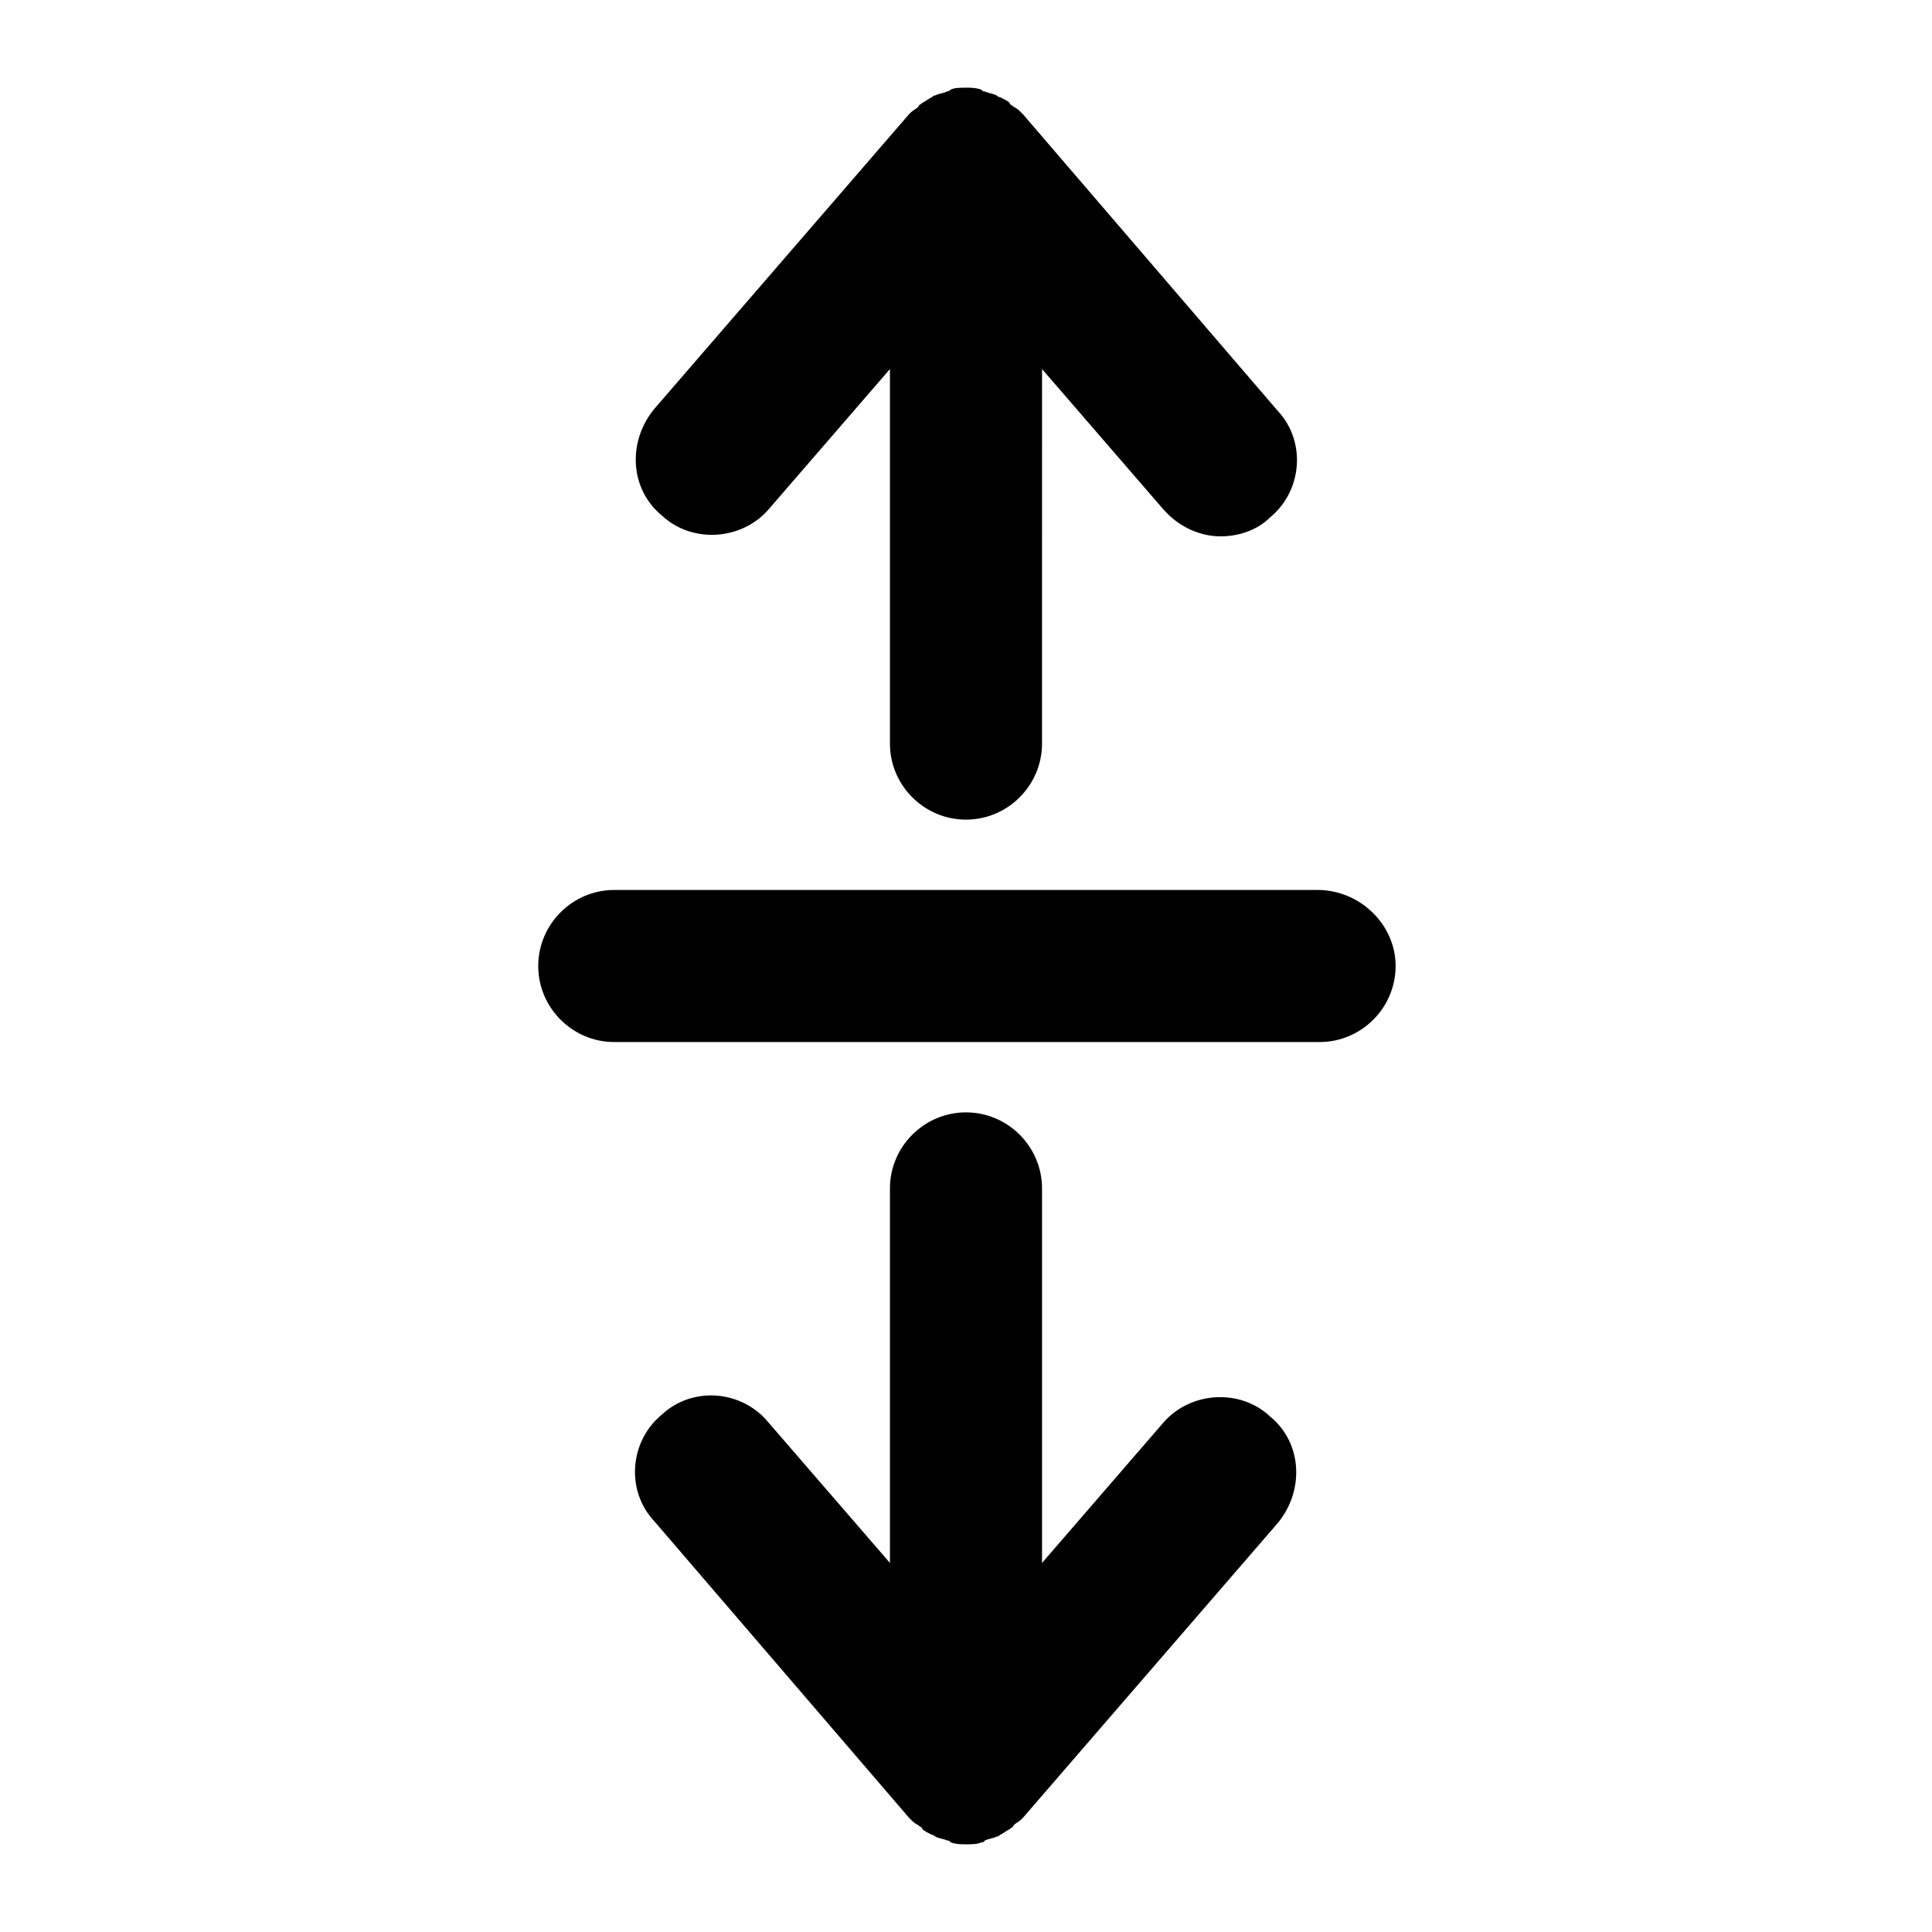
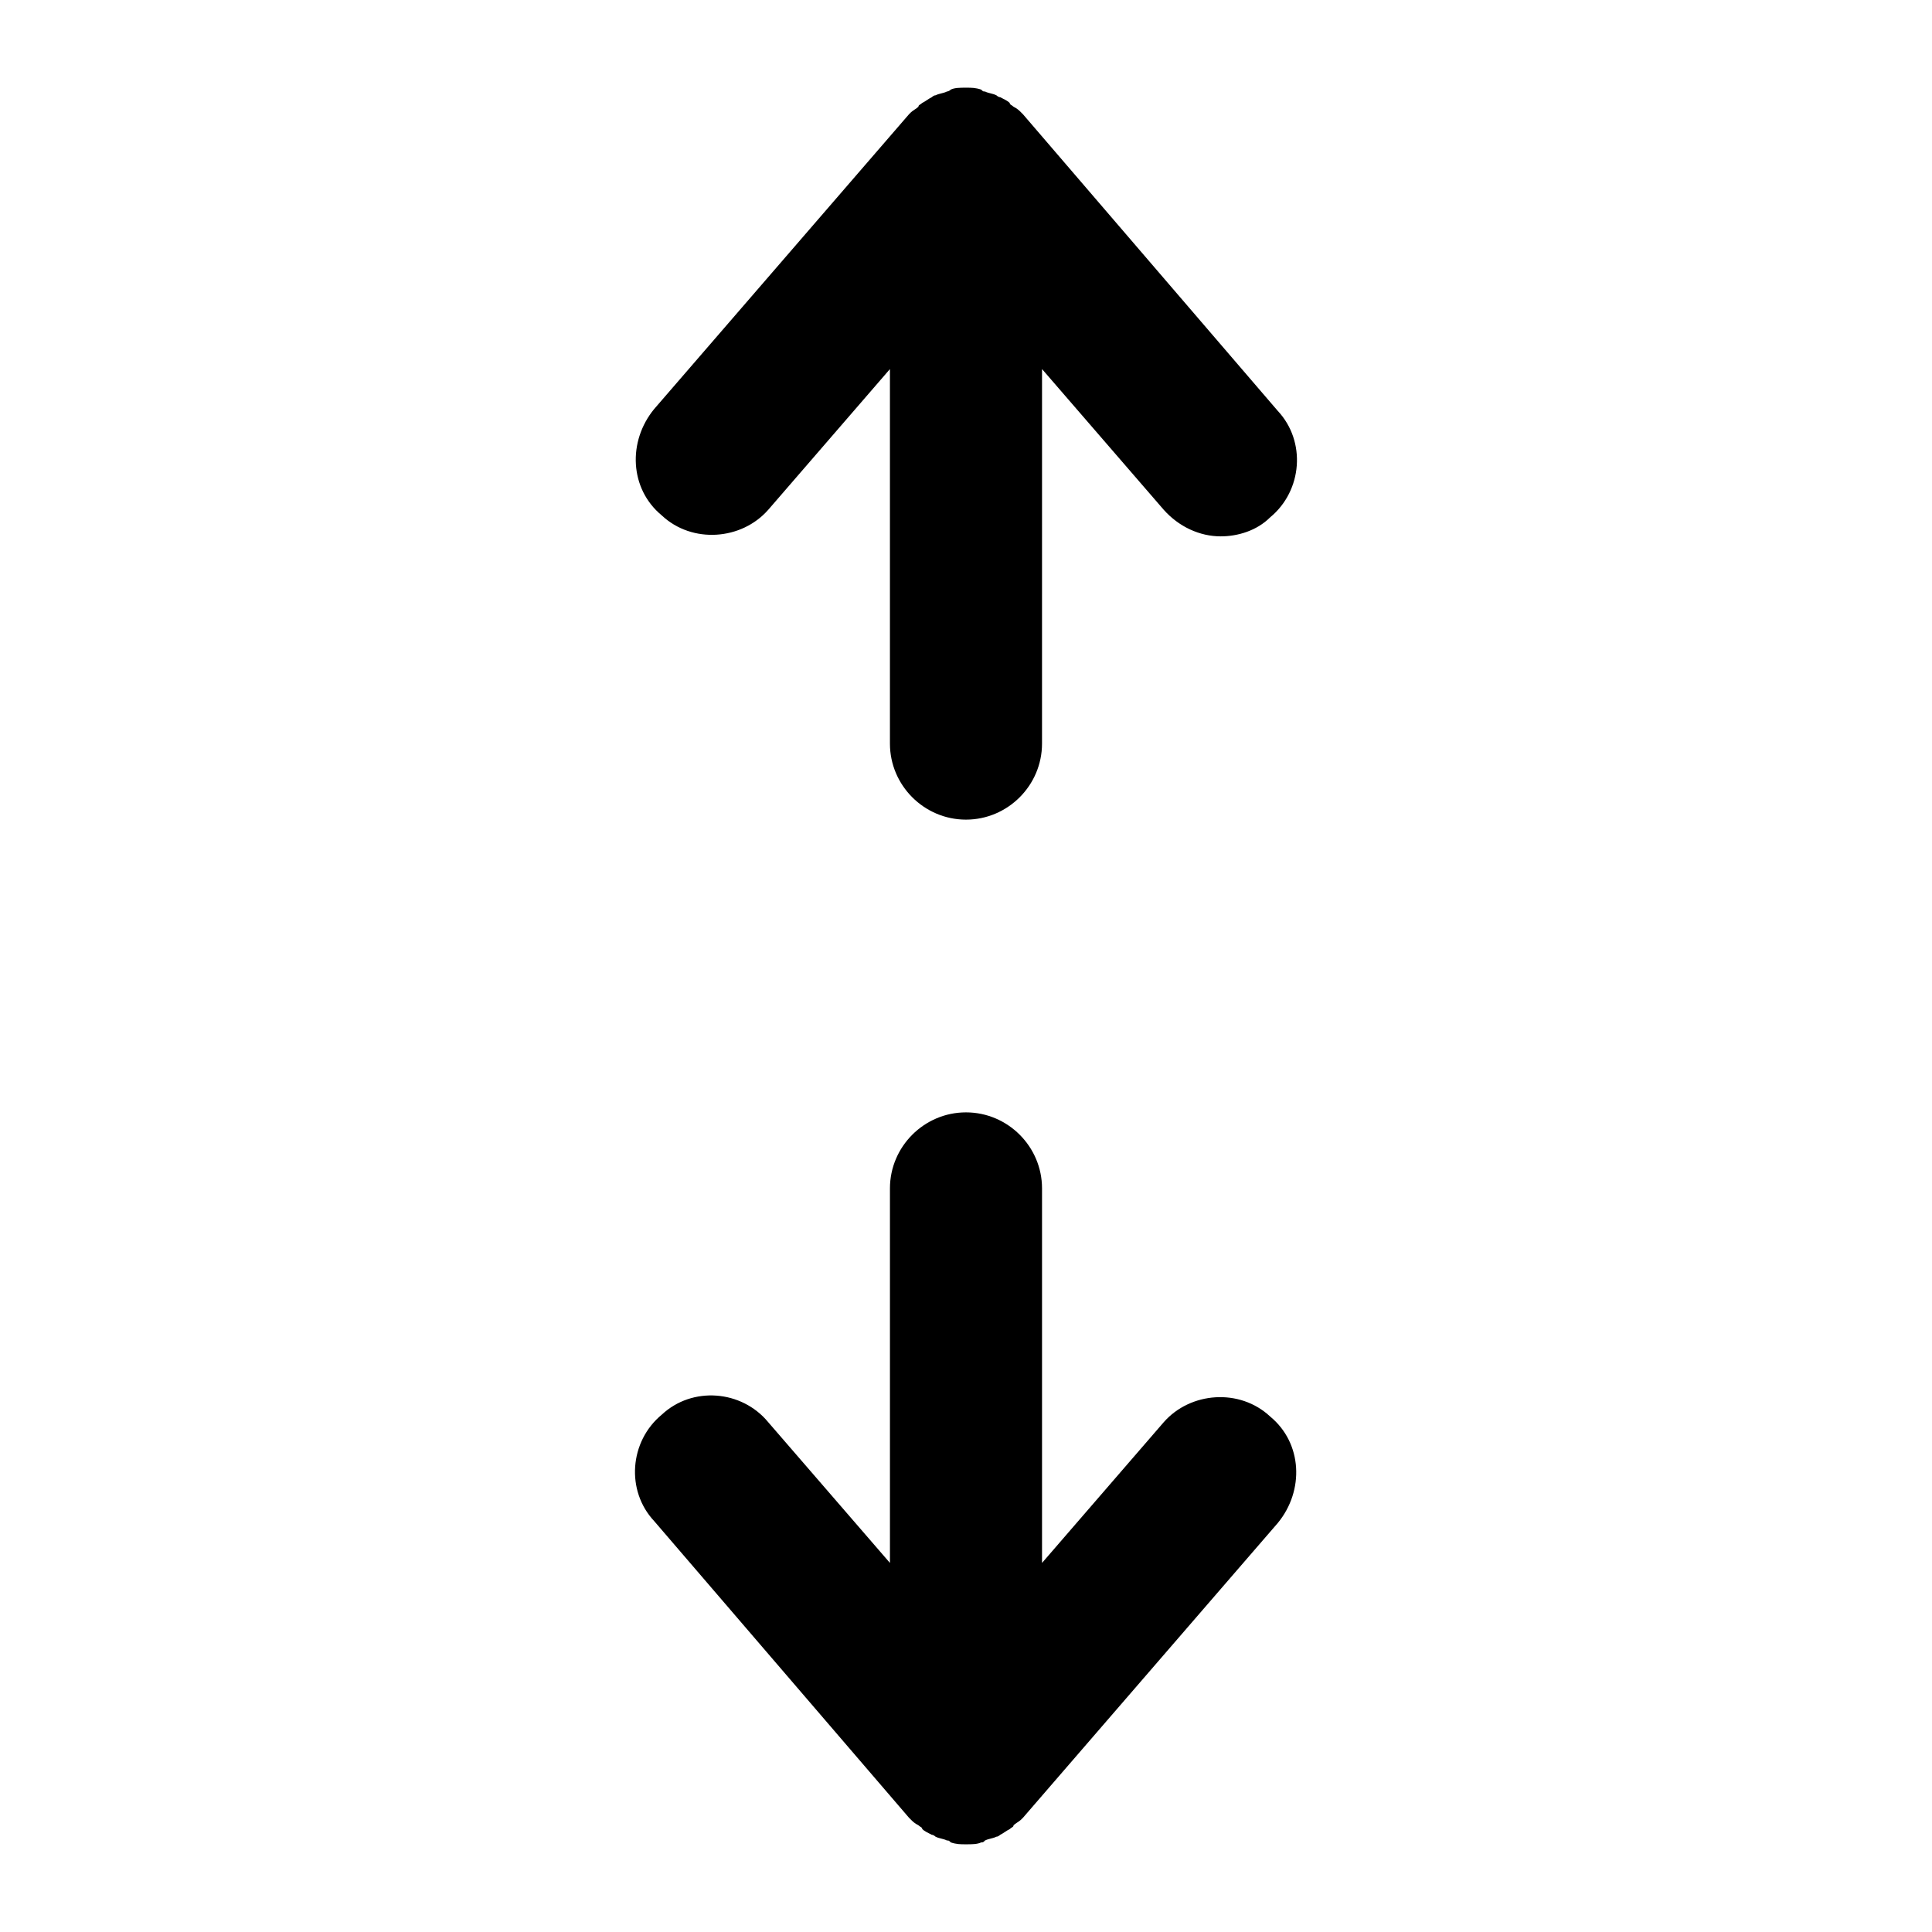
<svg xmlns="http://www.w3.org/2000/svg" fill="#000000" width="800px" height="800px" version="1.1" viewBox="144 144 512 512">
  <g>
    <path d="m452.39 520.91-32.242 37.281v-99.25c0-11.082-9.07-20.152-20.152-20.152s-20.152 9.07-20.152 20.152v99.25l-32.246-37.281c-7.055-8.566-20.152-9.574-28.215-2.016-8.566 7.055-9.574 20.152-2.016 28.215l67.512 78.594 0.504 0.504c0.504 0.504 1.008 1.008 2.016 1.512 0.504 0.504 1.008 0.504 1.008 1.008 0.504 0.504 1.512 1.008 2.519 1.512 0.504 0 1.008 0.504 1.008 0.504 1.008 0.504 2.016 0.504 3.023 1.008 0.504 0 0.504 0 1.008 0.504 1.512 0.504 2.519 0.504 4.031 0.504s3.023 0 4.031-0.504c0.504 0 0.504 0 1.008-0.504 1.008-0.504 2.016-0.504 3.023-1.008 0.504 0 1.008-0.504 1.008-0.504 1.008-0.504 1.512-1.008 2.519-1.512 0.504-0.504 1.008-0.504 1.008-1.008 0.504-0.504 1.512-1.008 2.016-1.512l0.504-0.504 67.512-78.09c7.055-8.566 6.551-21.16-2.016-28.215-8.066-7.559-21.164-6.551-28.219 1.512z" />
    <path d="m347.6 279.09 32.242-37.281v99.25c0 11.082 9.07 20.152 20.152 20.152 11.082 0 20.152-9.07 20.152-20.152l0.004-99.254 32.242 37.281c4.031 4.535 9.574 7.055 15.113 7.055 4.535 0 9.574-1.512 13.098-5.039 8.566-7.055 9.574-20.152 2.016-28.215l-67.508-78.59s-0.504-0.504-0.504-0.504c-0.504-0.504-1.008-1.008-2.016-1.512-0.504-0.504-1.008-0.504-1.008-1.008-0.504-0.504-1.512-1.008-2.519-1.512-0.504 0-1.008-0.504-1.008-0.504-1.008-0.504-2.016-0.504-3.023-1.008-0.504 0-0.504 0-1.008-0.504-1.512-0.504-2.519-0.504-4.031-0.504-1.512 0-3.023 0-4.031 0.504-0.5 0.504-1.004 0.504-1.004 0.504-1.008 0.504-2.016 0.504-3.023 1.008-0.504 0-1.008 0.504-1.008 0.504-1.008 0.504-1.512 1.008-2.519 1.512-0.504 0.504-1.008 0.504-1.008 1.008-0.504 0.504-1.512 1.008-2.016 1.512l-0.504 0.504-67.508 78.09c-7.055 8.566-6.551 21.16 2.016 28.215 8.059 7.555 21.16 6.547 28.211-1.512z" />
-     <path d="m493.2 379.85h-186.41c-11.082 0-20.152 9.07-20.152 20.152s9.07 20.152 20.152 20.152h186.91c11.082 0 20.152-9.07 20.152-20.152 0-11.086-9.574-20.152-20.656-20.152z" />
  </g>
</svg>